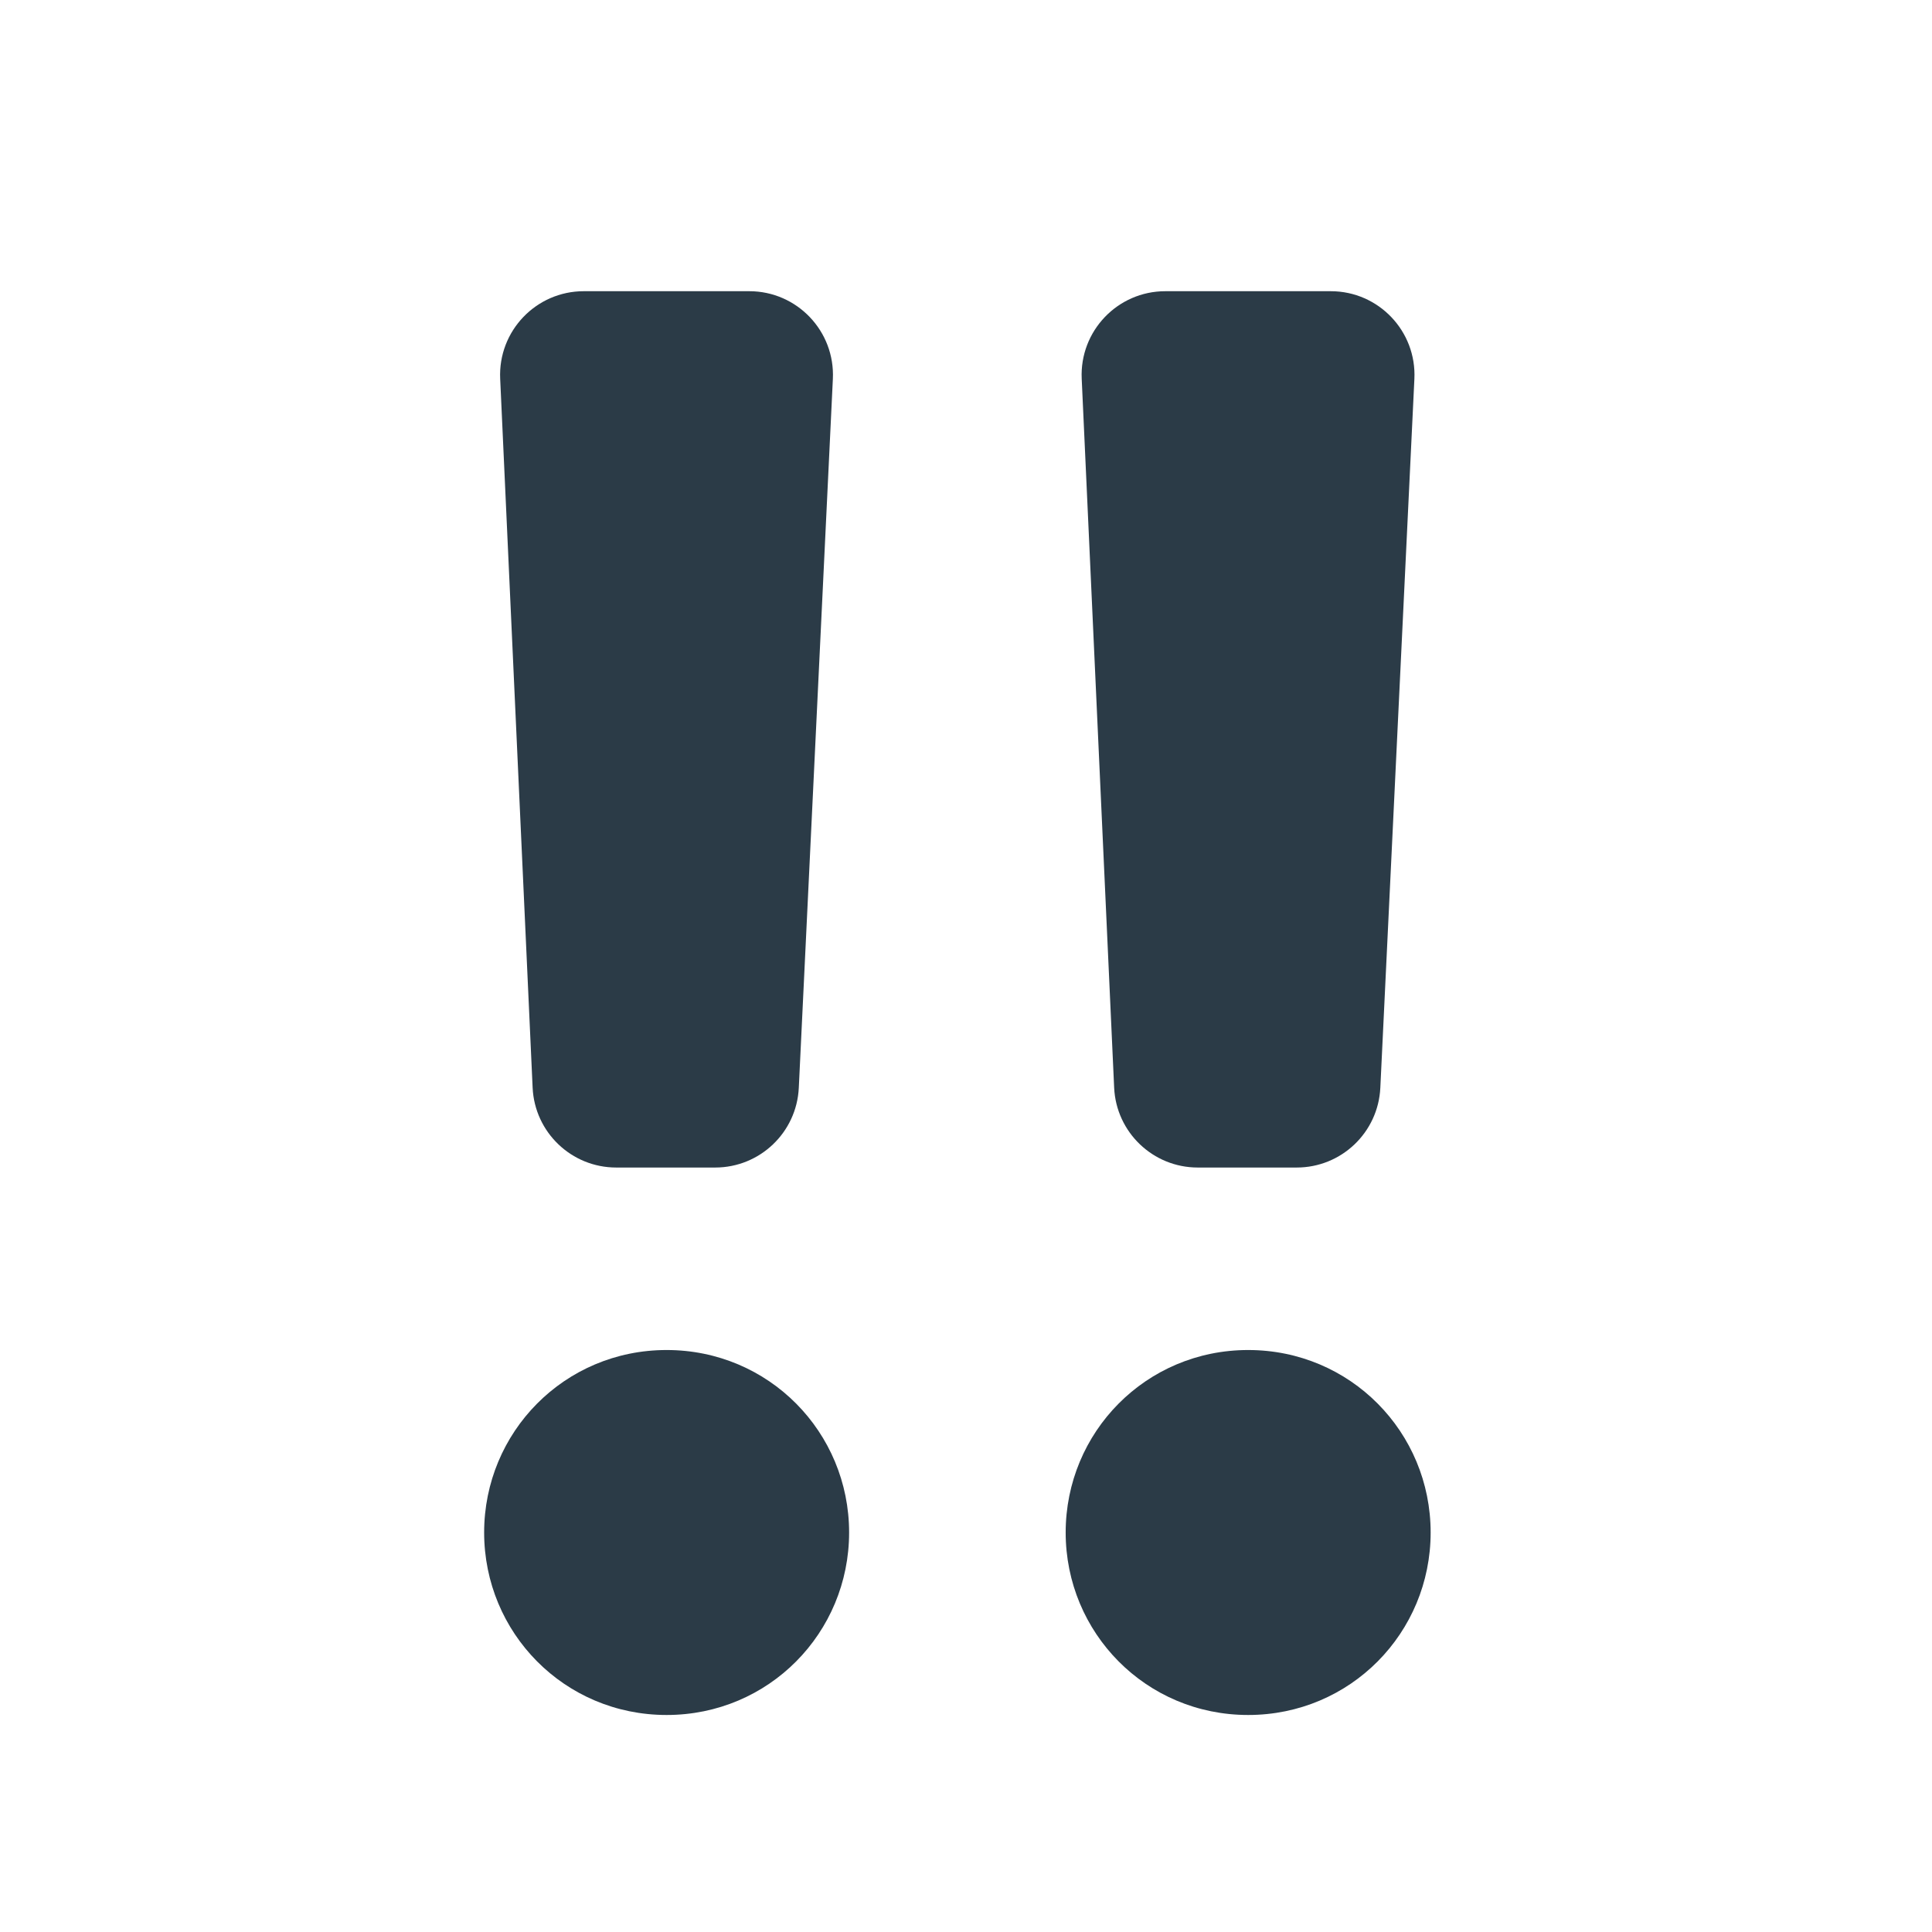
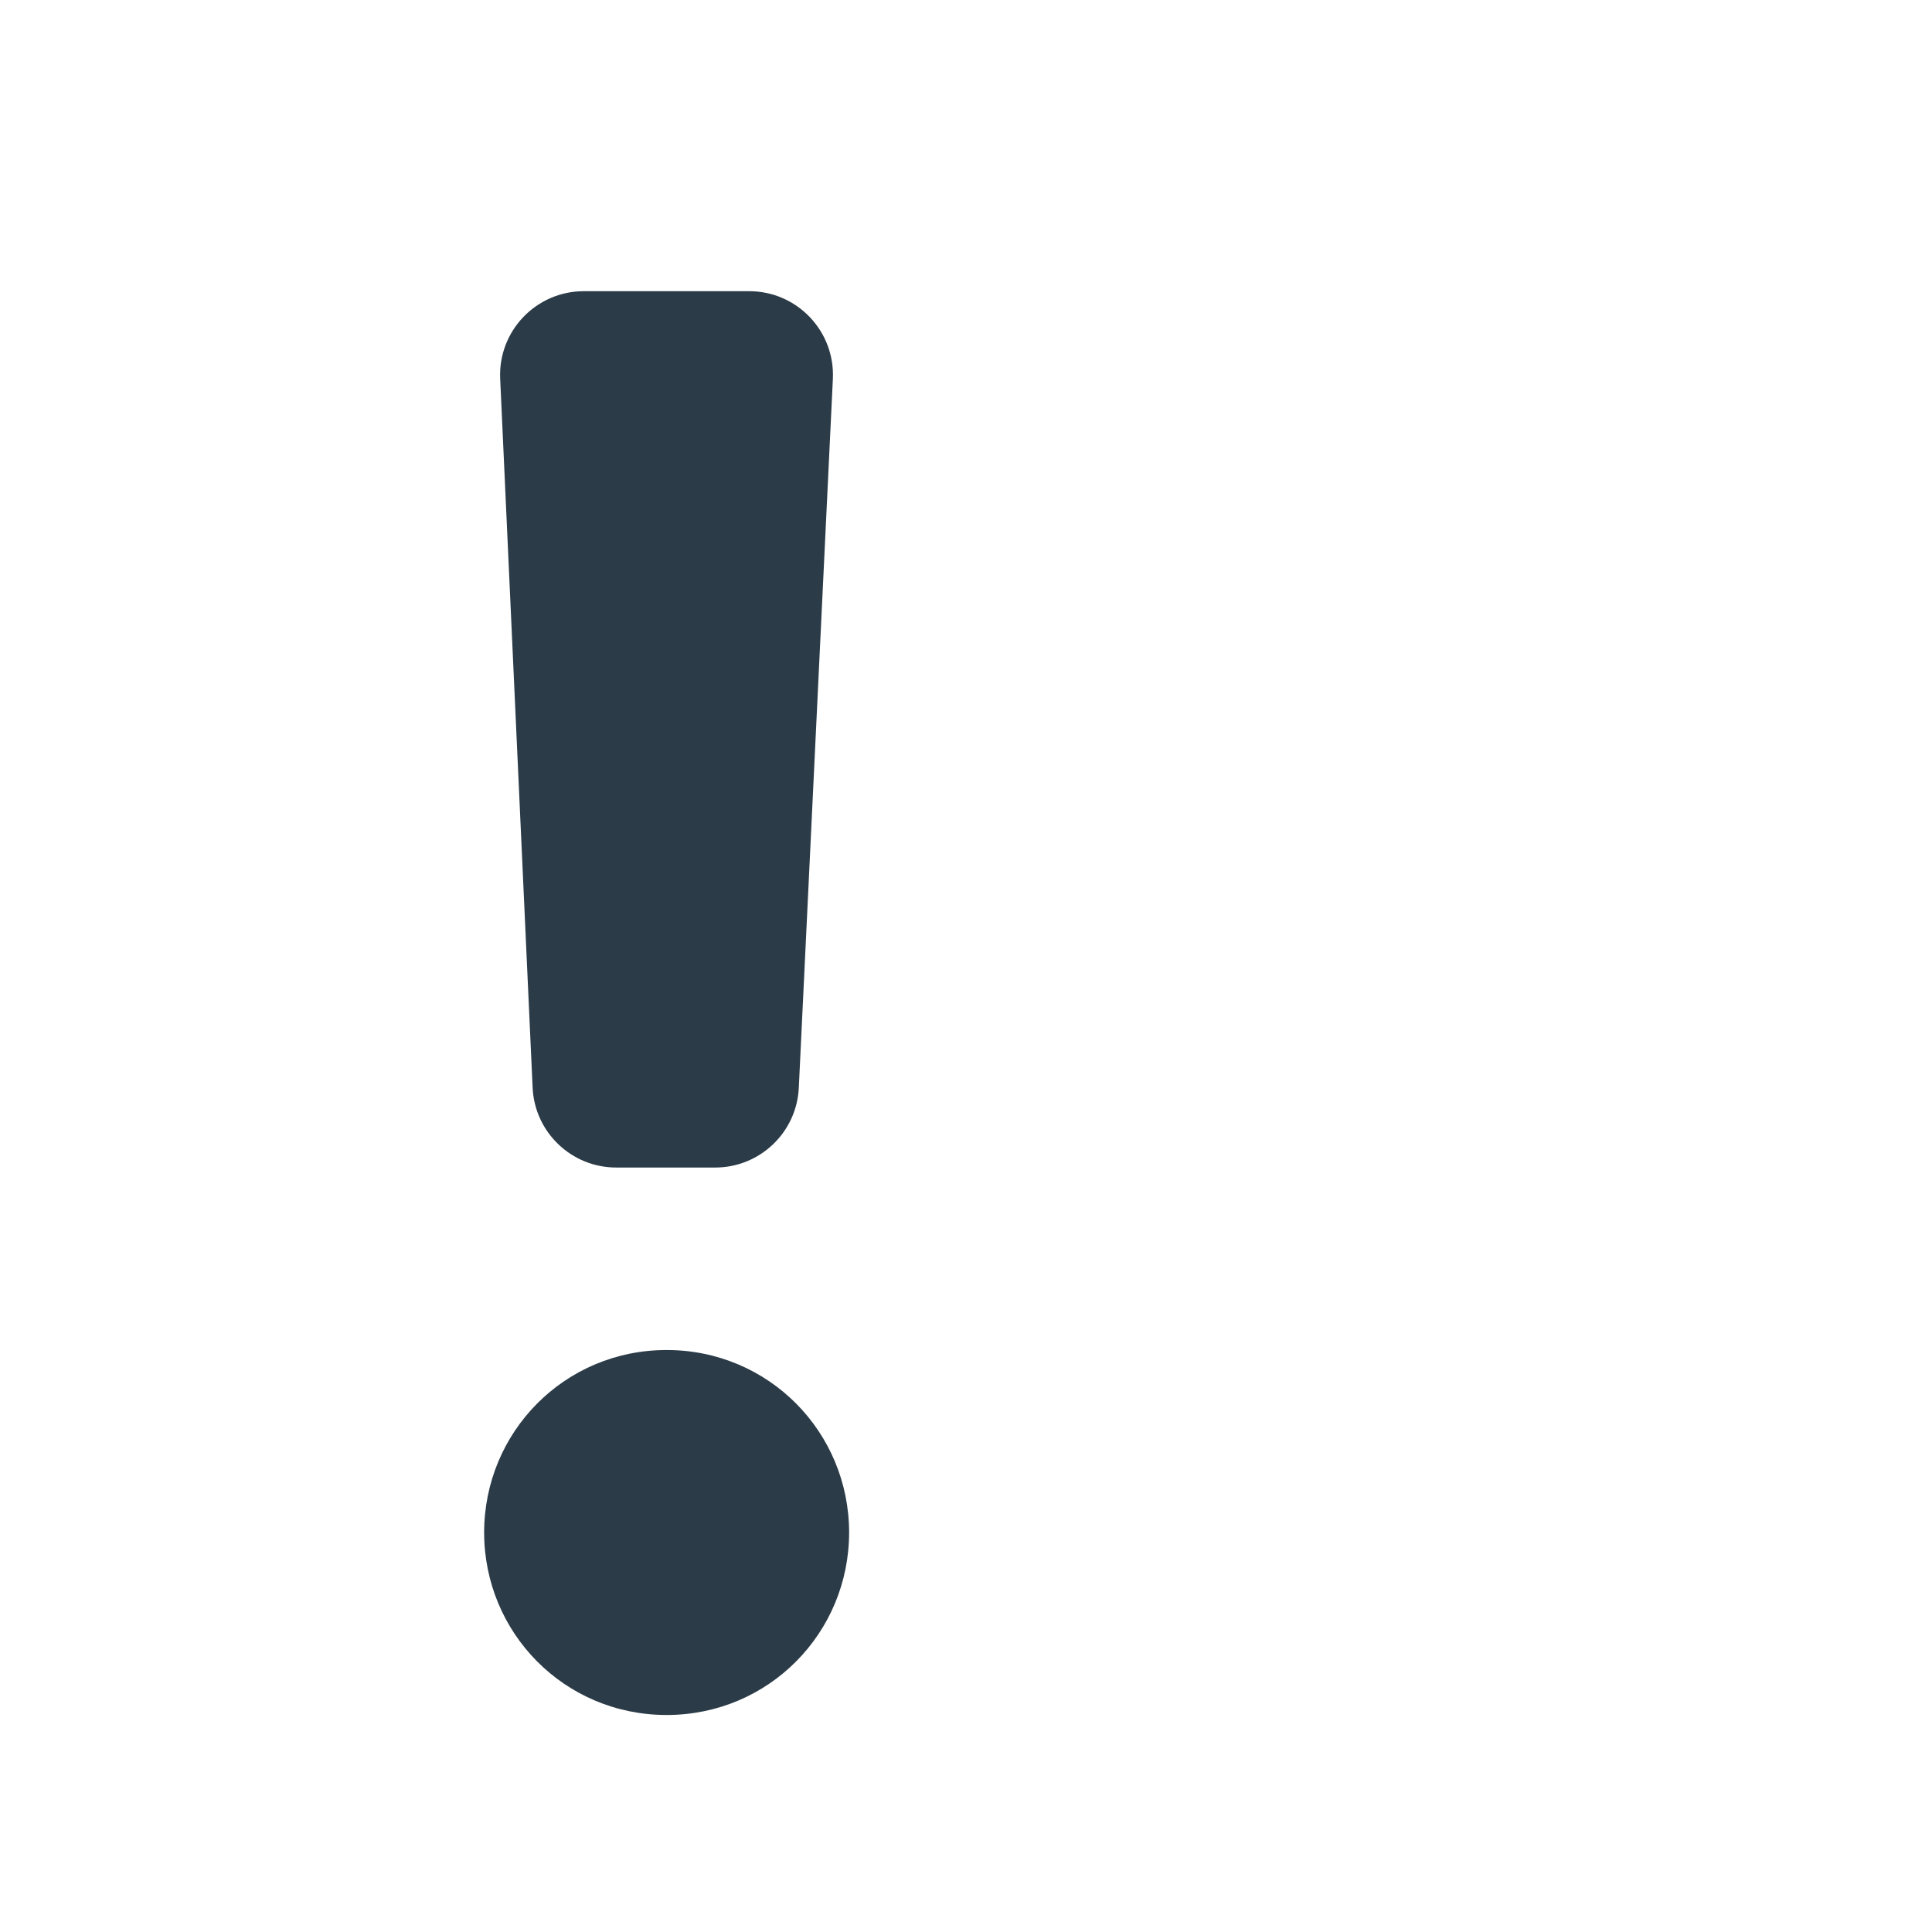
<svg xmlns="http://www.w3.org/2000/svg" width="800px" height="800px" viewBox="0 0 512 512" aria-hidden="true" role="img" class="iconify iconify--fxemoji" preserveAspectRatio="xMidYMid meet">
  <path fill="#2B3B47" d="M225.023 406.129c0 26.571-21.257 48.36-48.36 48.36s-48.36-21.789-48.36-48.36s21.257-48.36 48.36-48.36s48.36 21.789 48.36 48.36zm-35.491-96.721H163.31c-11.857 0-21.617-9.324-22.159-21.168l-8.598-187.871c-.578-12.636 9.51-23.197 22.159-23.197h43.849c12.669 0 22.765 10.593 22.157 23.247L211.69 288.29c-.569 11.824-10.321 21.118-22.158 21.118z" />
-   <path fill="#2B3B47" d="M379.135 406.129c0 26.571-21.258 48.36-48.361 48.36c-27.103 0-48.36-21.789-48.36-48.36s21.258-48.36 48.36-48.36c27.103 0 48.361 21.789 48.361 48.36zm-35.492-96.721h-26.222c-11.857 0-21.617-9.324-22.159-21.168l-8.598-187.871c-.578-12.636 9.51-23.196 22.159-23.196h43.848c12.669 0 22.765 10.593 22.157 23.247L365.8 288.291c-.568 11.823-10.32 21.117-22.157 21.117z" />
</svg>